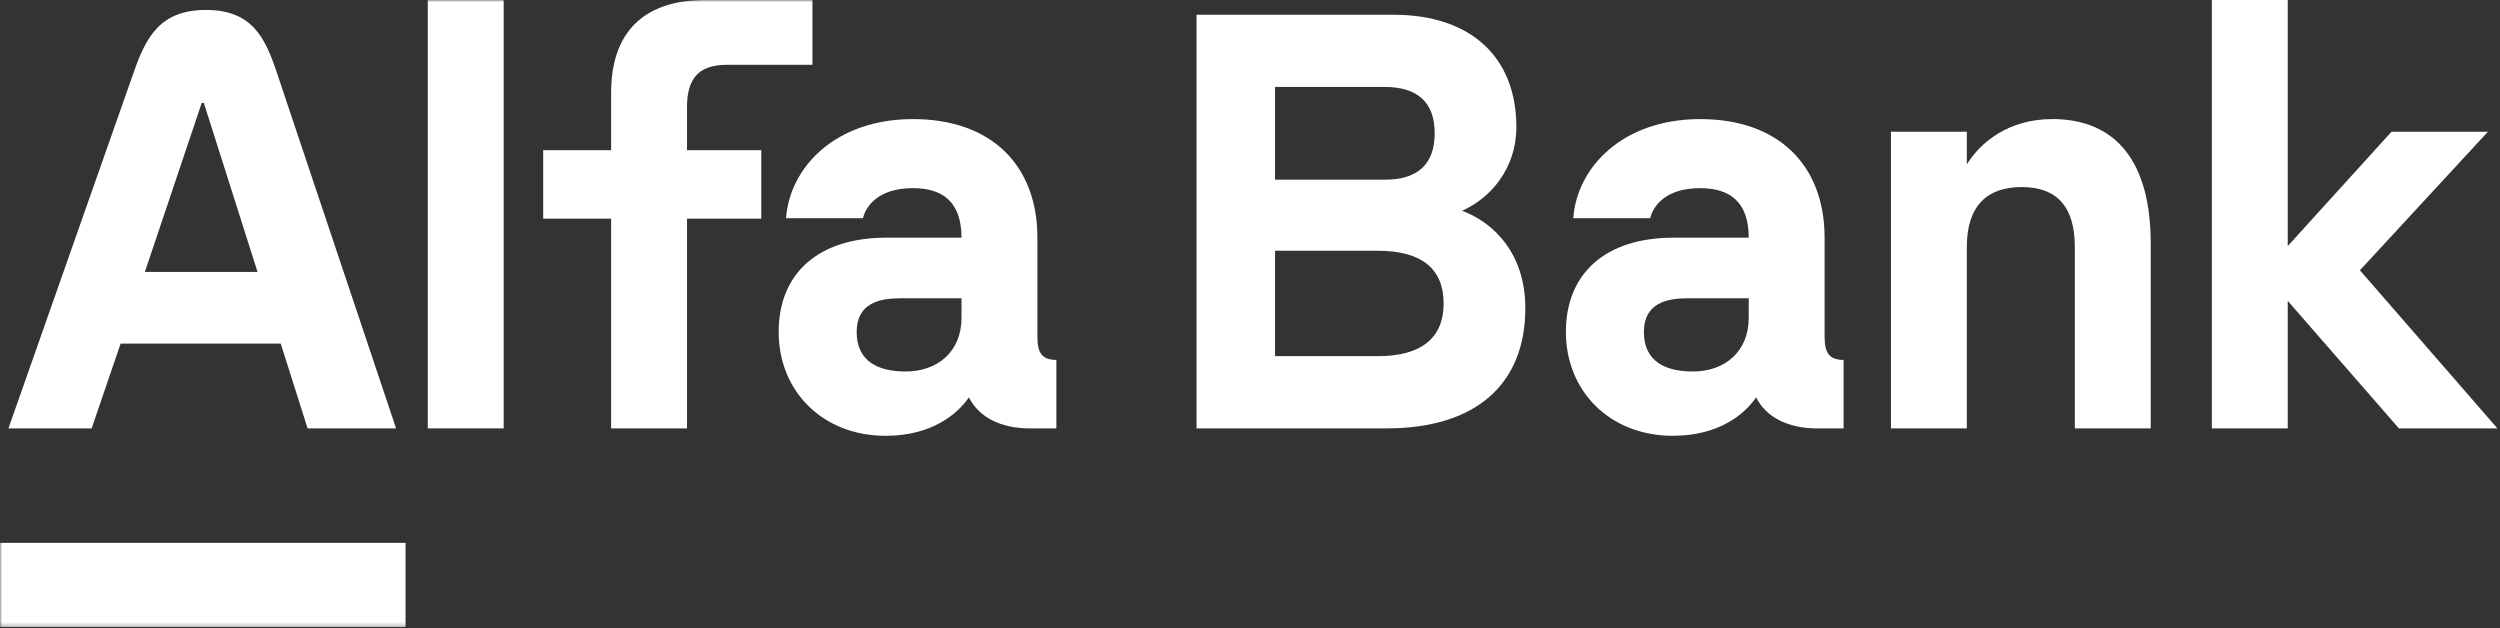
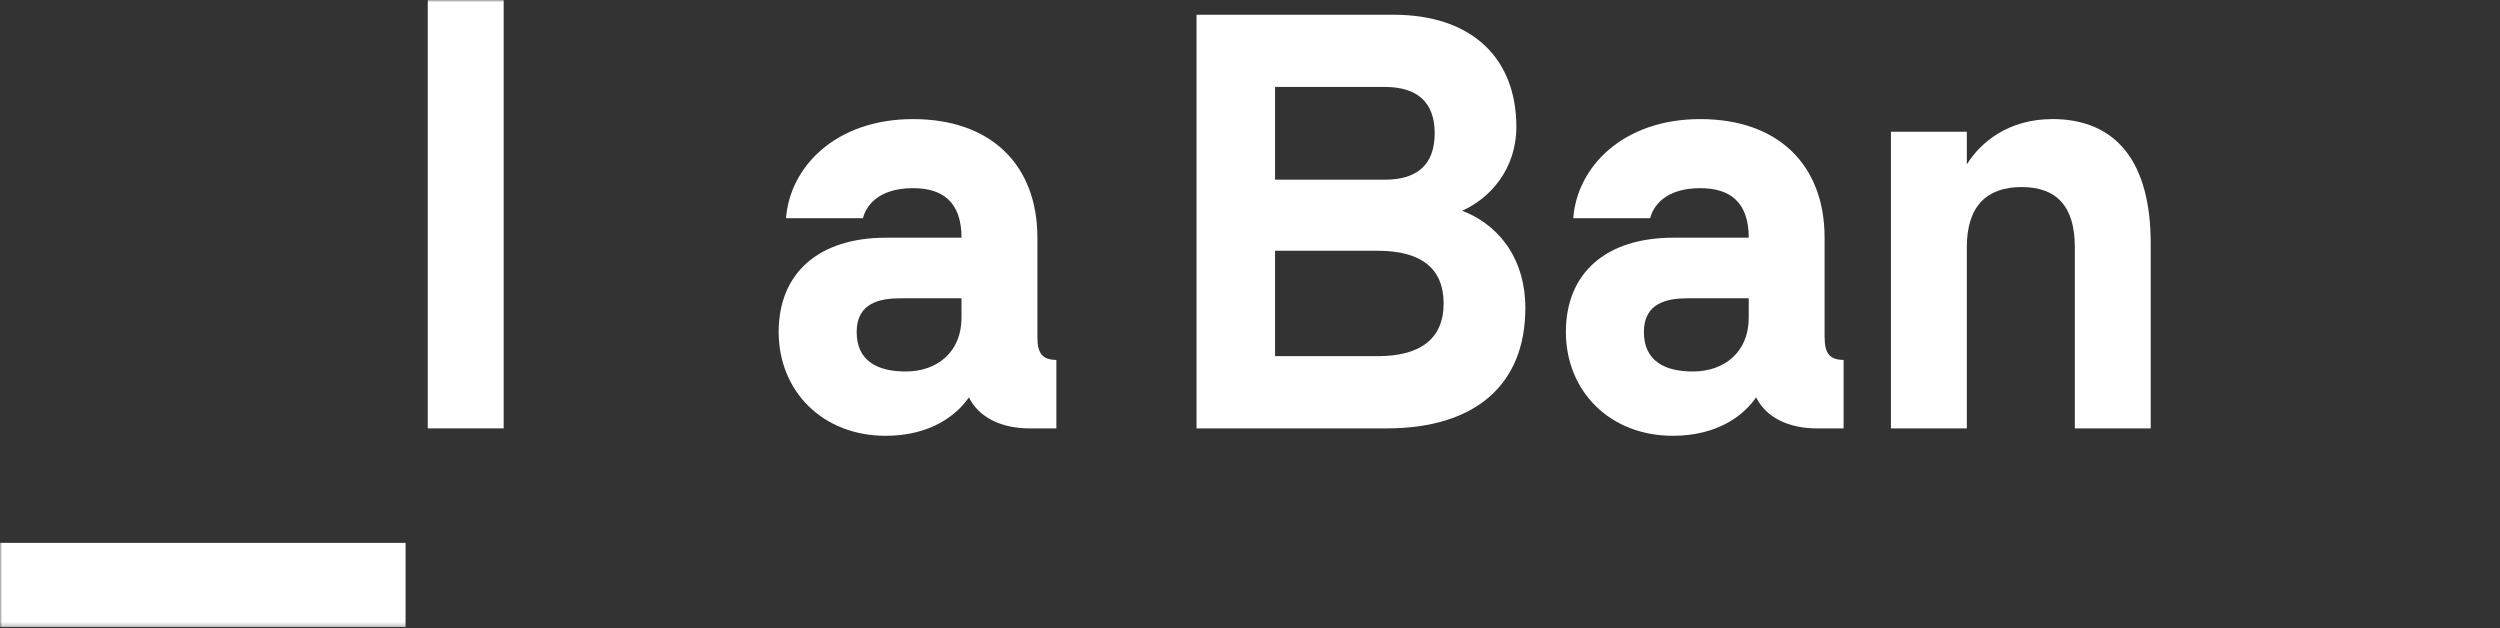
<svg xmlns="http://www.w3.org/2000/svg" width="593" height="149" viewBox="0 0 593 149" fill="none">
  <rect x="0" y="0" width="593" height="149" fill="#333333" stroke="none" />
  <g clip-path="url(#clip0_487_40)">
-     <path d="M524.65 0V101.61H542.65V71.36L569.02 101.61H592.39L559.77 64.11L590.14 31.24H567.27L542.65 58.37V0H524.65Z" fill="white" />
    <mask id="mask0_487_40" style="mask-type:luminance" maskUnits="userSpaceOnUse" x="0" y="0" width="593" height="149">
      <path d="M592.39 0H0V148.76H592.39V0Z" fill="white" />
    </mask>
    <g mask="url(#mask0_487_40)">
      <path d="M486.78 28.25C476.41 28.25 469.78 33.75 466.53 39V31.25H448.53V101.61H466.53V58.62C466.53 48.87 471.28 44.37 479.53 44.37C487.78 44.37 492.15 48.87 492.15 58.62V101.61H510.15V57.74C510.15 38.49 502.03 28.24 486.78 28.24" fill="white" />
-       <path d="M162.96 25.37C162.96 18.5 165.83 15.37 172.46 15.37H192.71V0H167.34C152.71 0 144.96 7.62 144.96 22V35.62H128.84V51.87H144.96V101.61H162.96V51.87H180.58V35.62H162.96V25.37Z" fill="white" />
      <path d="M119.47 0H101.47V101.61H119.47V0Z" fill="white" />
      <path d="M96.2 128.77H0V148.76H96.2V128.77Z" fill="white" />
-       <path d="M65.59 17C62.85 8.82 59.69 2.36 48.85 2.36C38.01 2.36 34.65 8.79 31.77 17L2 101.61H21.74L28.61 81.5H66.59L72.96 101.61H93.95L65.59 17ZM34.36 64.51L47.85 24.41H48.35L61.09 64.51H34.35H34.36Z" fill="white" />
      <path d="M432.79 79.99V56.37C432.79 39.12 421.79 28.25 403.3 28.25C384.81 28.25 374.05 39.75 373.18 51.75H391.43C392.05 49.13 394.8 44.63 403.3 44.63C410.3 44.63 414.8 47.88 414.8 56.38H396.93C380.93 56.38 371.43 64.75 371.43 78.75C371.43 92.75 381.82 103.37 396.8 103.37C407.78 103.37 413.88 98.18 416.55 94.25C418.92 99 424.17 101.62 431.05 101.62H437.3V85.37C434.05 85.37 432.8 83.87 432.8 79.99M414.8 75.37C414.8 83.49 409.05 88.12 401.55 88.12C395.05 88.12 389.93 85.74 389.93 78.75C389.93 71.76 395.55 70.75 400.43 70.75H414.8V75.37Z" fill="white" />
      <path d="M246.07 79.99V56.37C246.07 39.12 235.07 28.25 216.57 28.25C198.07 28.25 187.32 39.75 186.45 51.75H204.7C205.32 49.13 208.08 44.63 216.57 44.63C223.57 44.63 228.07 47.88 228.07 56.38H210.2C194.2 56.38 184.7 64.75 184.7 78.75C184.7 92.75 195.09 103.37 210.07 103.37C221.05 103.37 227.15 98.18 229.82 94.25C232.2 99 237.44 101.62 244.32 101.62H250.57V85.37C247.32 85.37 246.07 83.87 246.07 79.99ZM228.07 75.37C228.07 83.49 222.32 88.12 214.82 88.12C208.32 88.12 203.2 85.74 203.2 78.75C203.2 71.76 208.82 70.75 213.7 70.75H228.07V75.37Z" fill="white" />
      <path d="M346.81 49.99C353.56 46.99 359.68 39.99 359.68 30.12C359.68 13.5 348.81 3.5 330.56 3.5H283.82V101.61H328.94C349.94 101.61 361.81 91.24 361.81 73.11C361.81 60.24 354.44 52.86 346.81 49.99ZM302.44 20.62H328.44C336.19 20.62 340.31 24.24 340.31 31.62C340.31 39 336.19 42.62 328.56 42.62H302.44V20.62ZM326.81 84.48H302.44V59.48H326.81C337.18 59.48 342.43 63.73 342.43 71.98C342.43 80.23 337.06 84.48 326.81 84.48Z" fill="white" />
    </g>
  </g>
  <defs>
    <clipPath id="clip0_487_40">
      <rect width="592.39" height="148.76" fill="white" />
    </clipPath>
  </defs>
</svg>